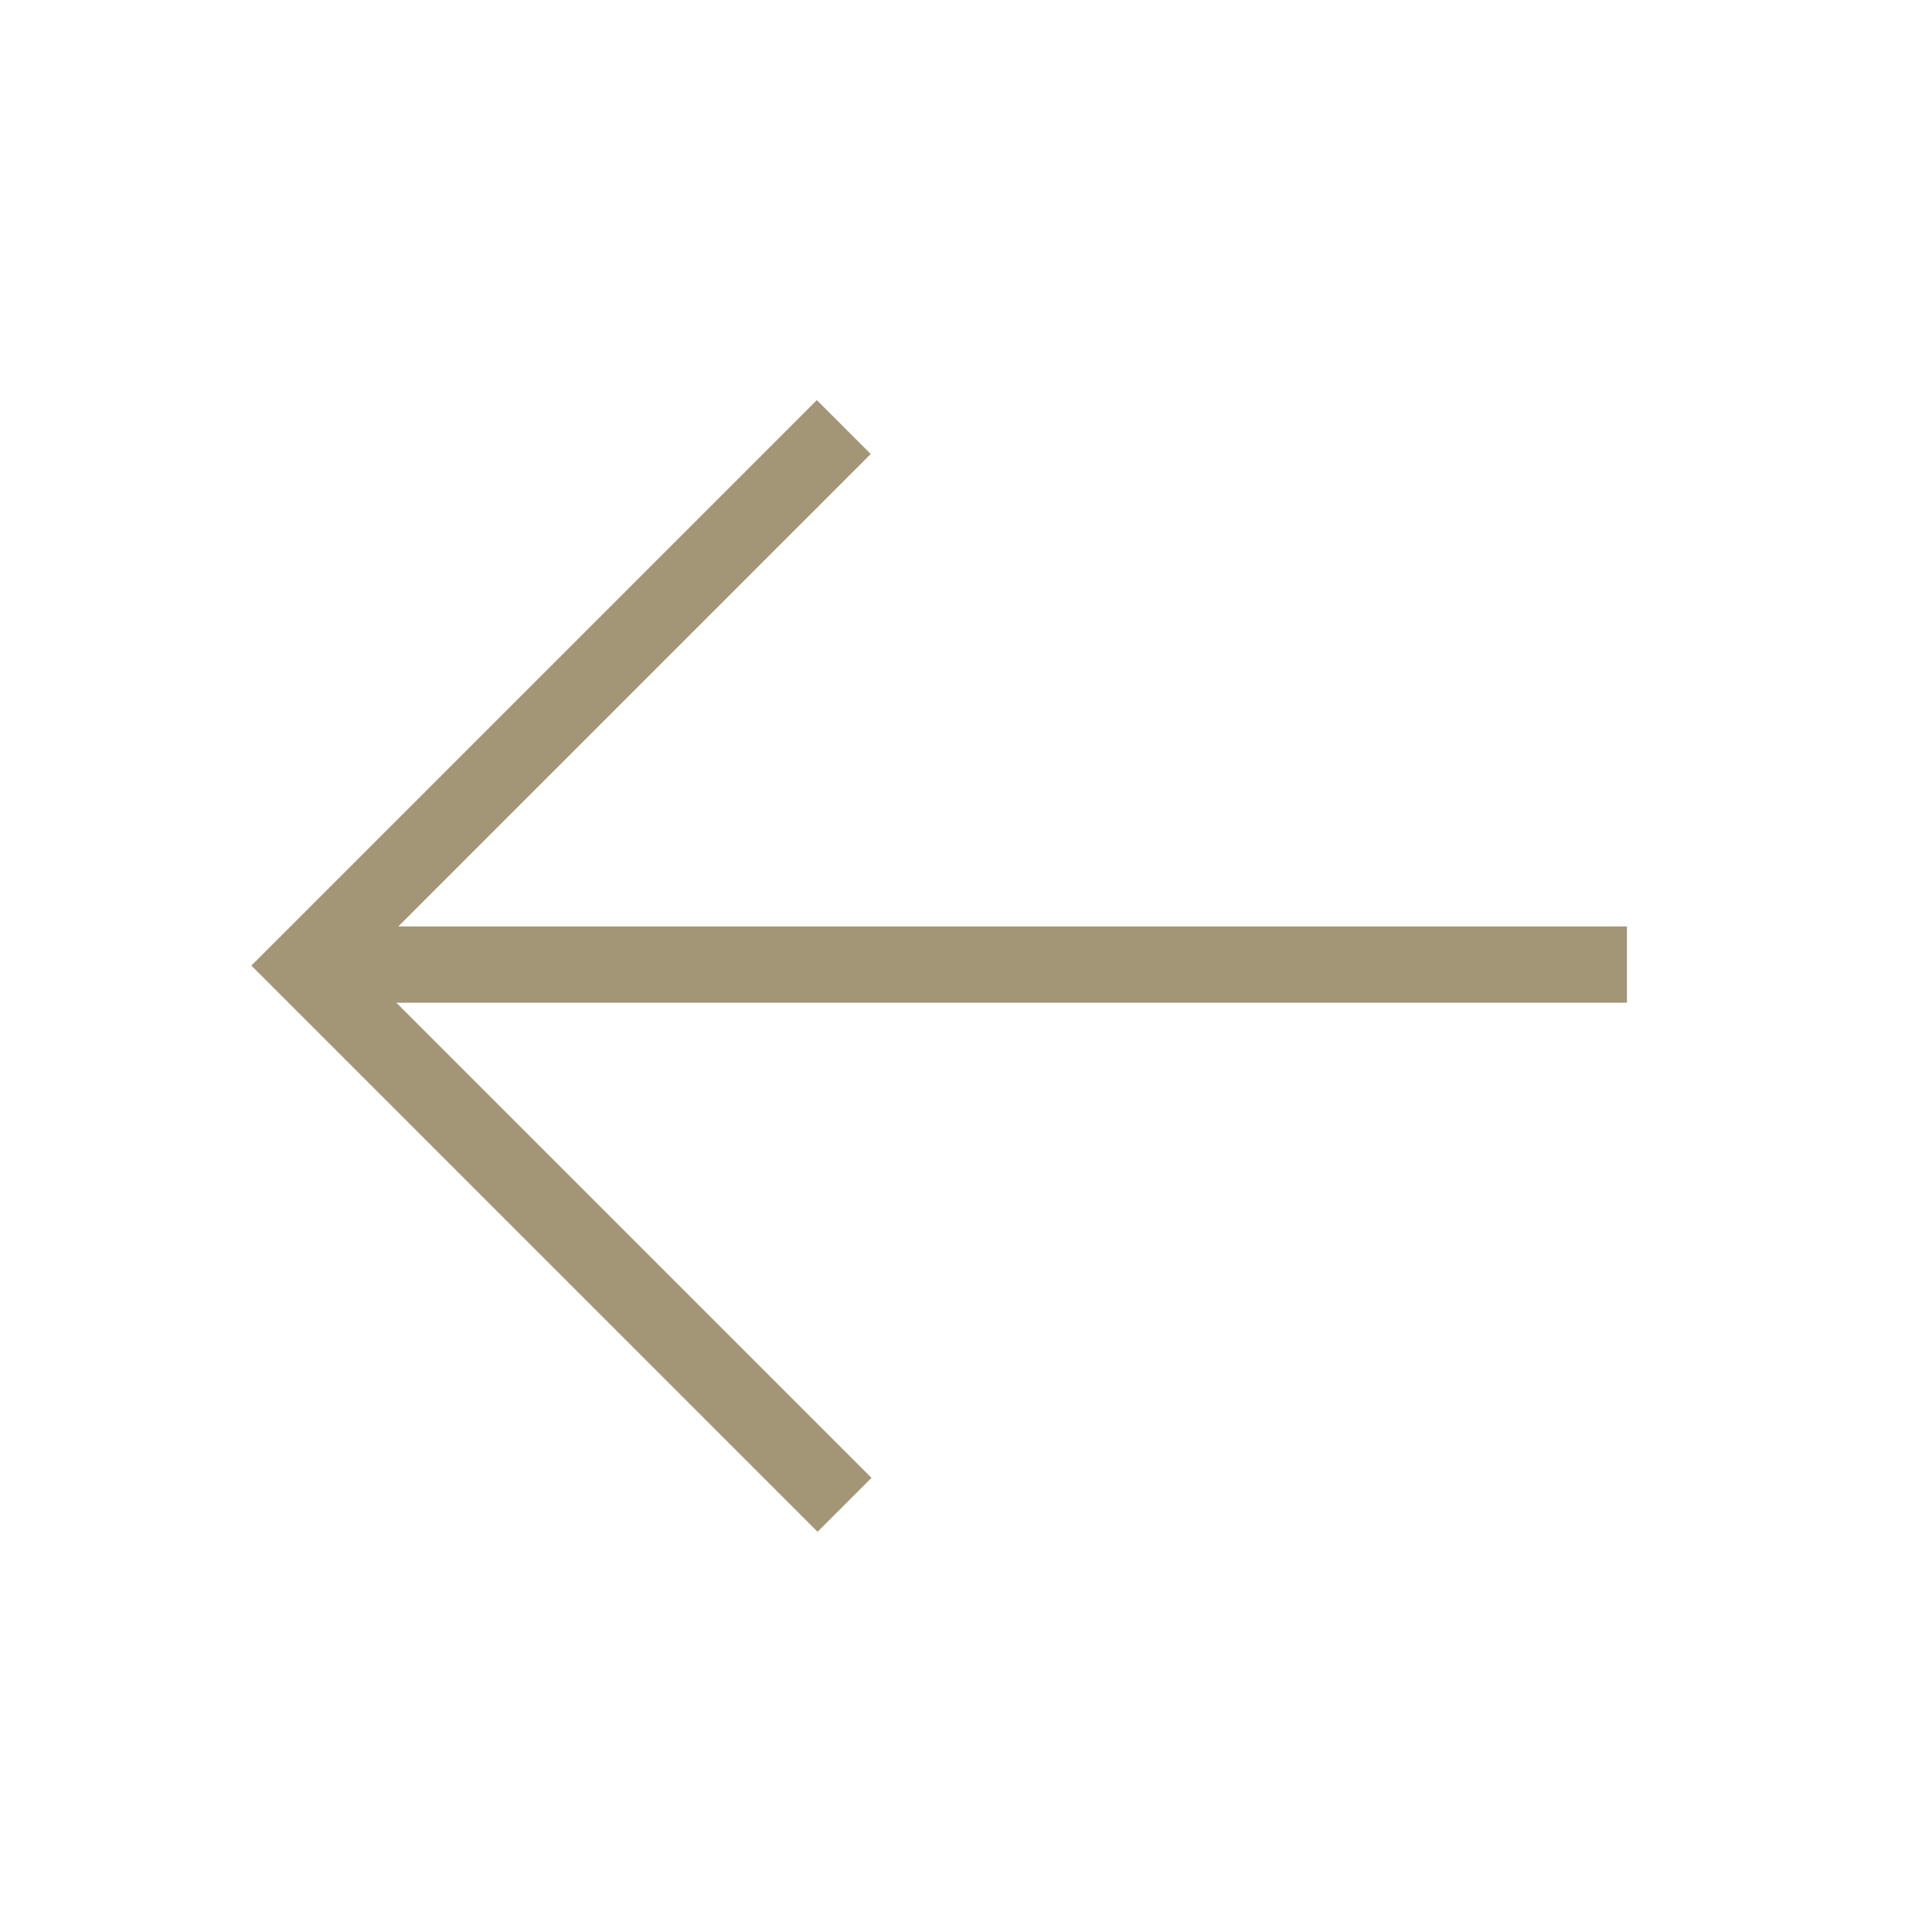
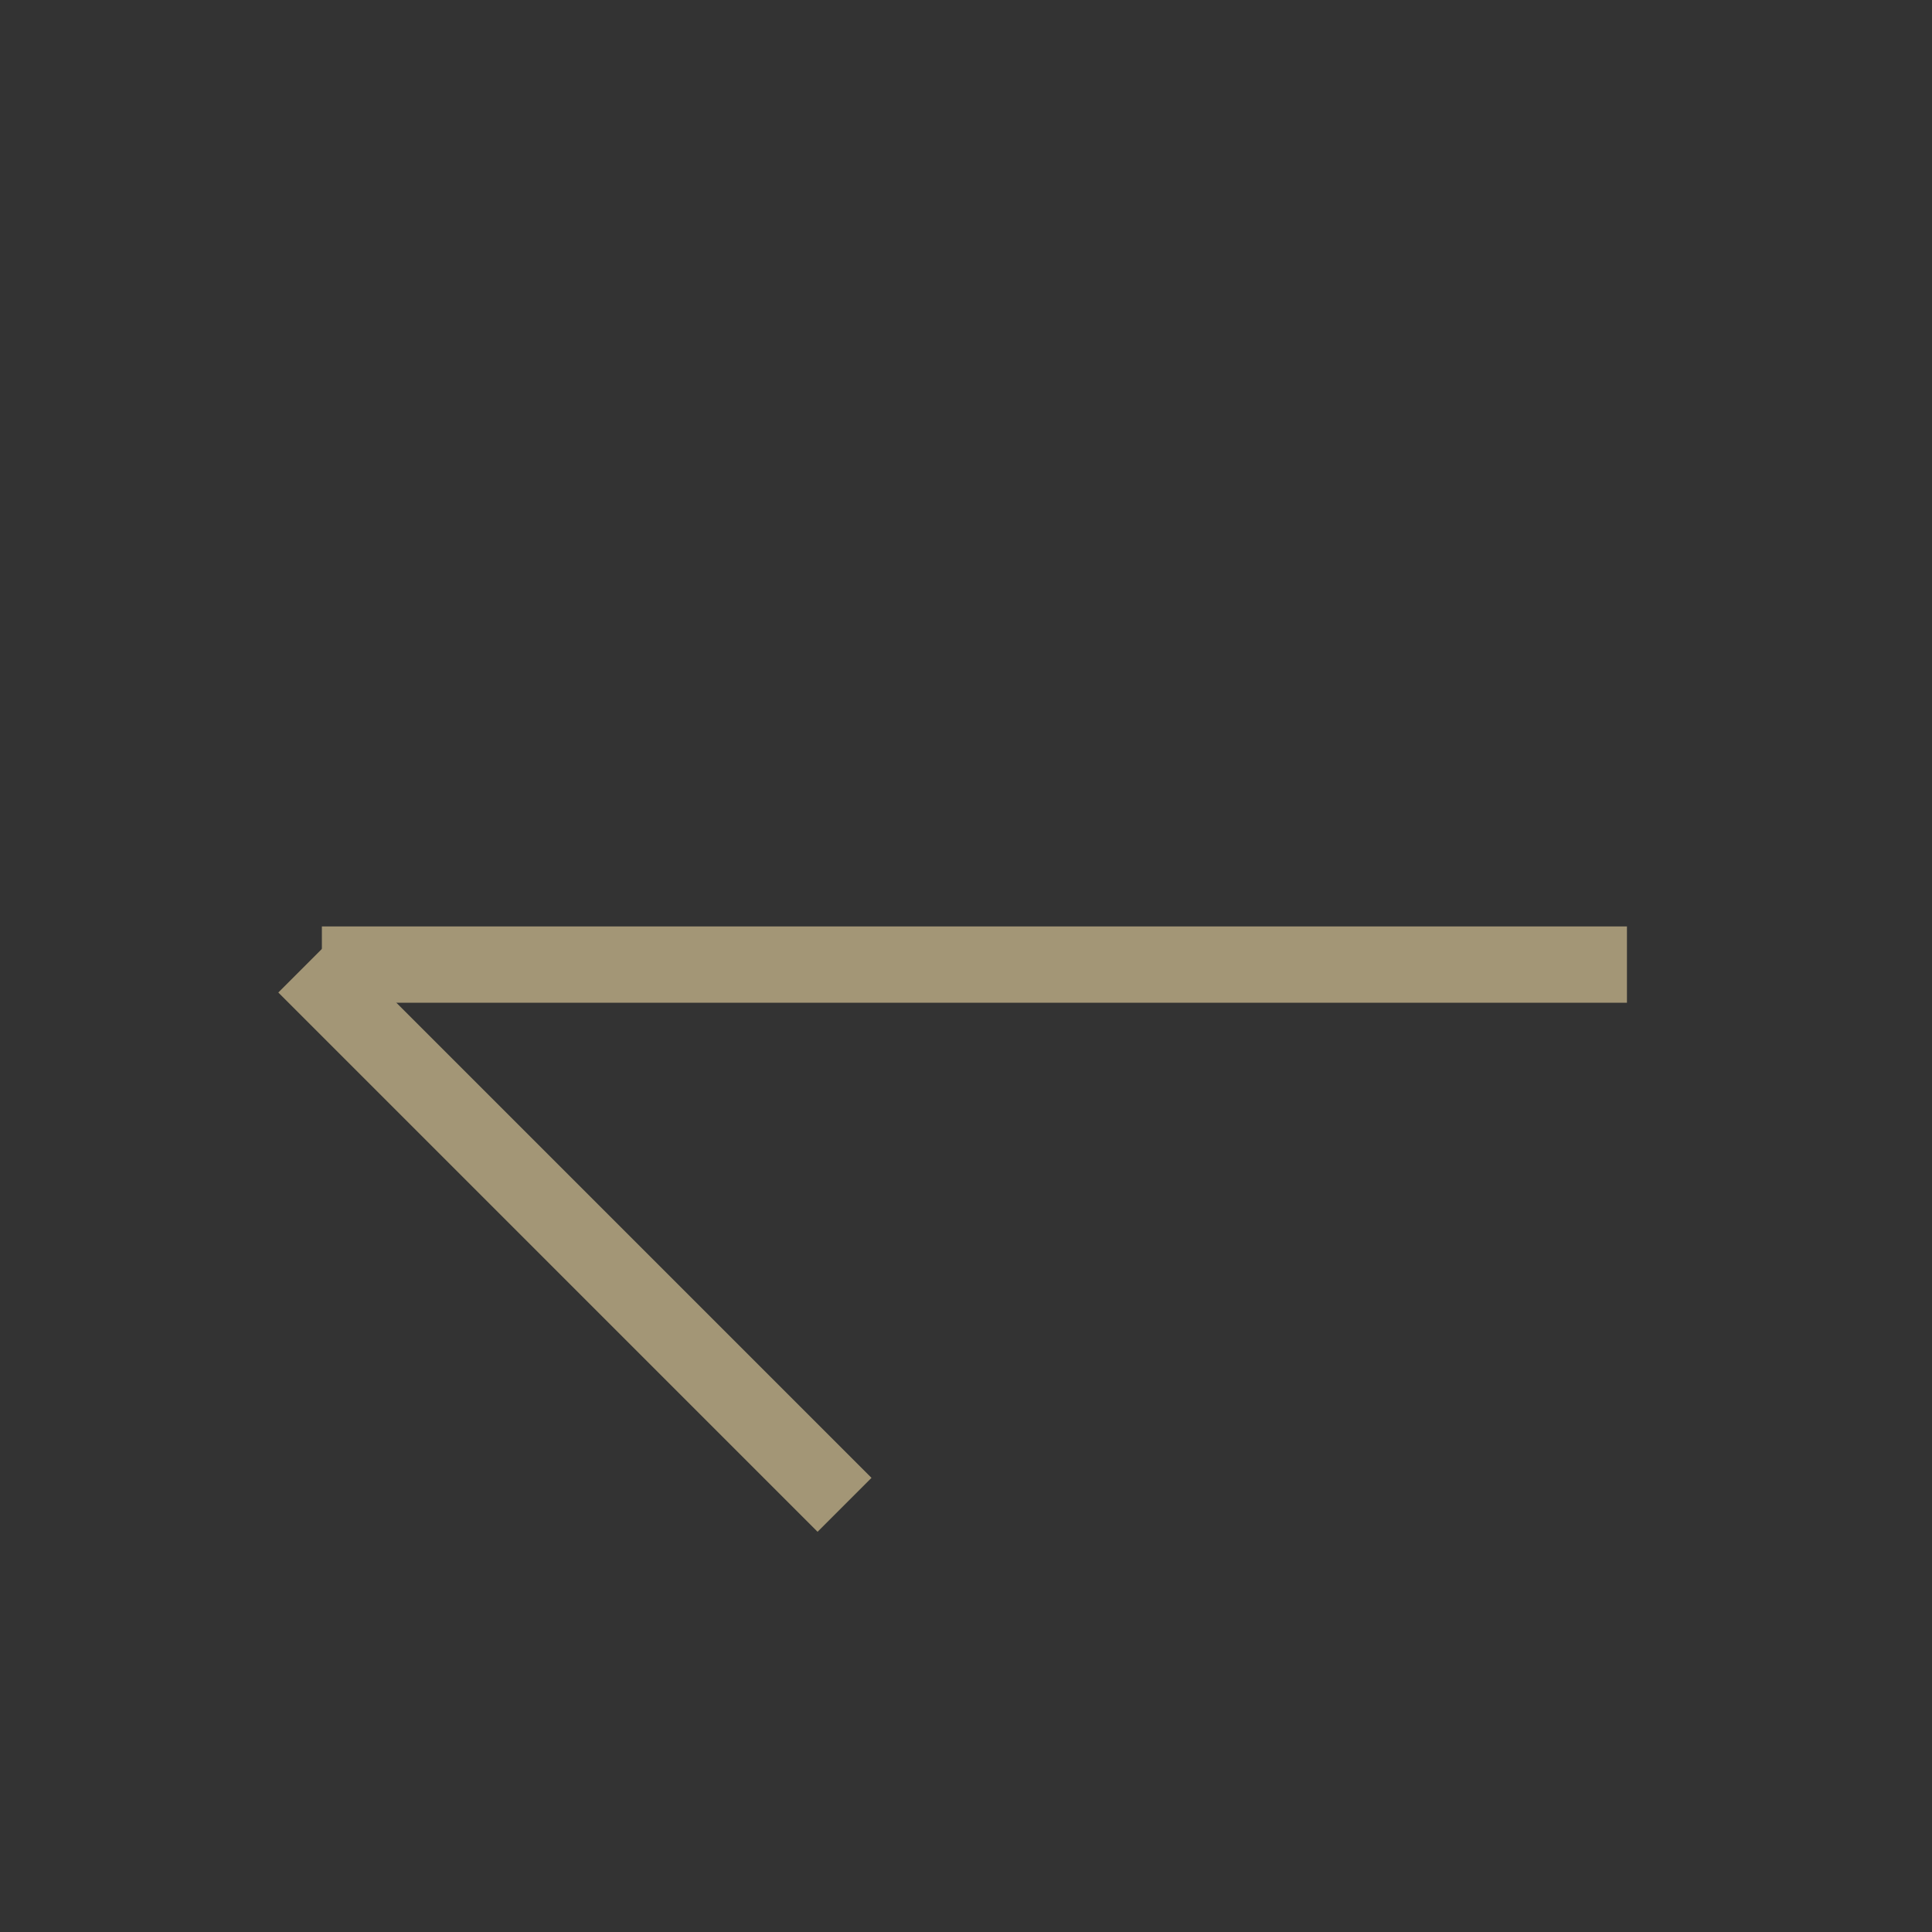
<svg xmlns="http://www.w3.org/2000/svg" width="38" height="38" viewBox="0 0 38 38">
  <rect x="0" y="0" width="38" height="38" fill="#333333" stroke="none" />
  <g id="Group_825" data-name="Group 825" transform="translate(364 2786) rotate(180)">
-     <rect id="Rectangle_536" data-name="Rectangle 536" width="38" height="38" transform="translate(364 2786) rotate(180)" fill="#fff" />
    <g id="Group_756" data-name="Group 756" transform="translate(332 2756.402)">
-       <path id="Path_16" data-name="Path 16" d="M0,0H15V14.979" transform="translate(15.389) rotate(45)" fill="none" stroke="#a39676" stroke-width="1.5" />
+       <path id="Path_16" data-name="Path 16" d="M0,0H15" transform="translate(15.389) rotate(45)" fill="none" stroke="#a39676" stroke-width="1.5" />
      <line id="Line_1" data-name="Line 1" x1="25.669" transform="translate(0 10.626)" fill="none" stroke="#a39676" stroke-width="1.5" />
    </g>
  </g>
</svg>